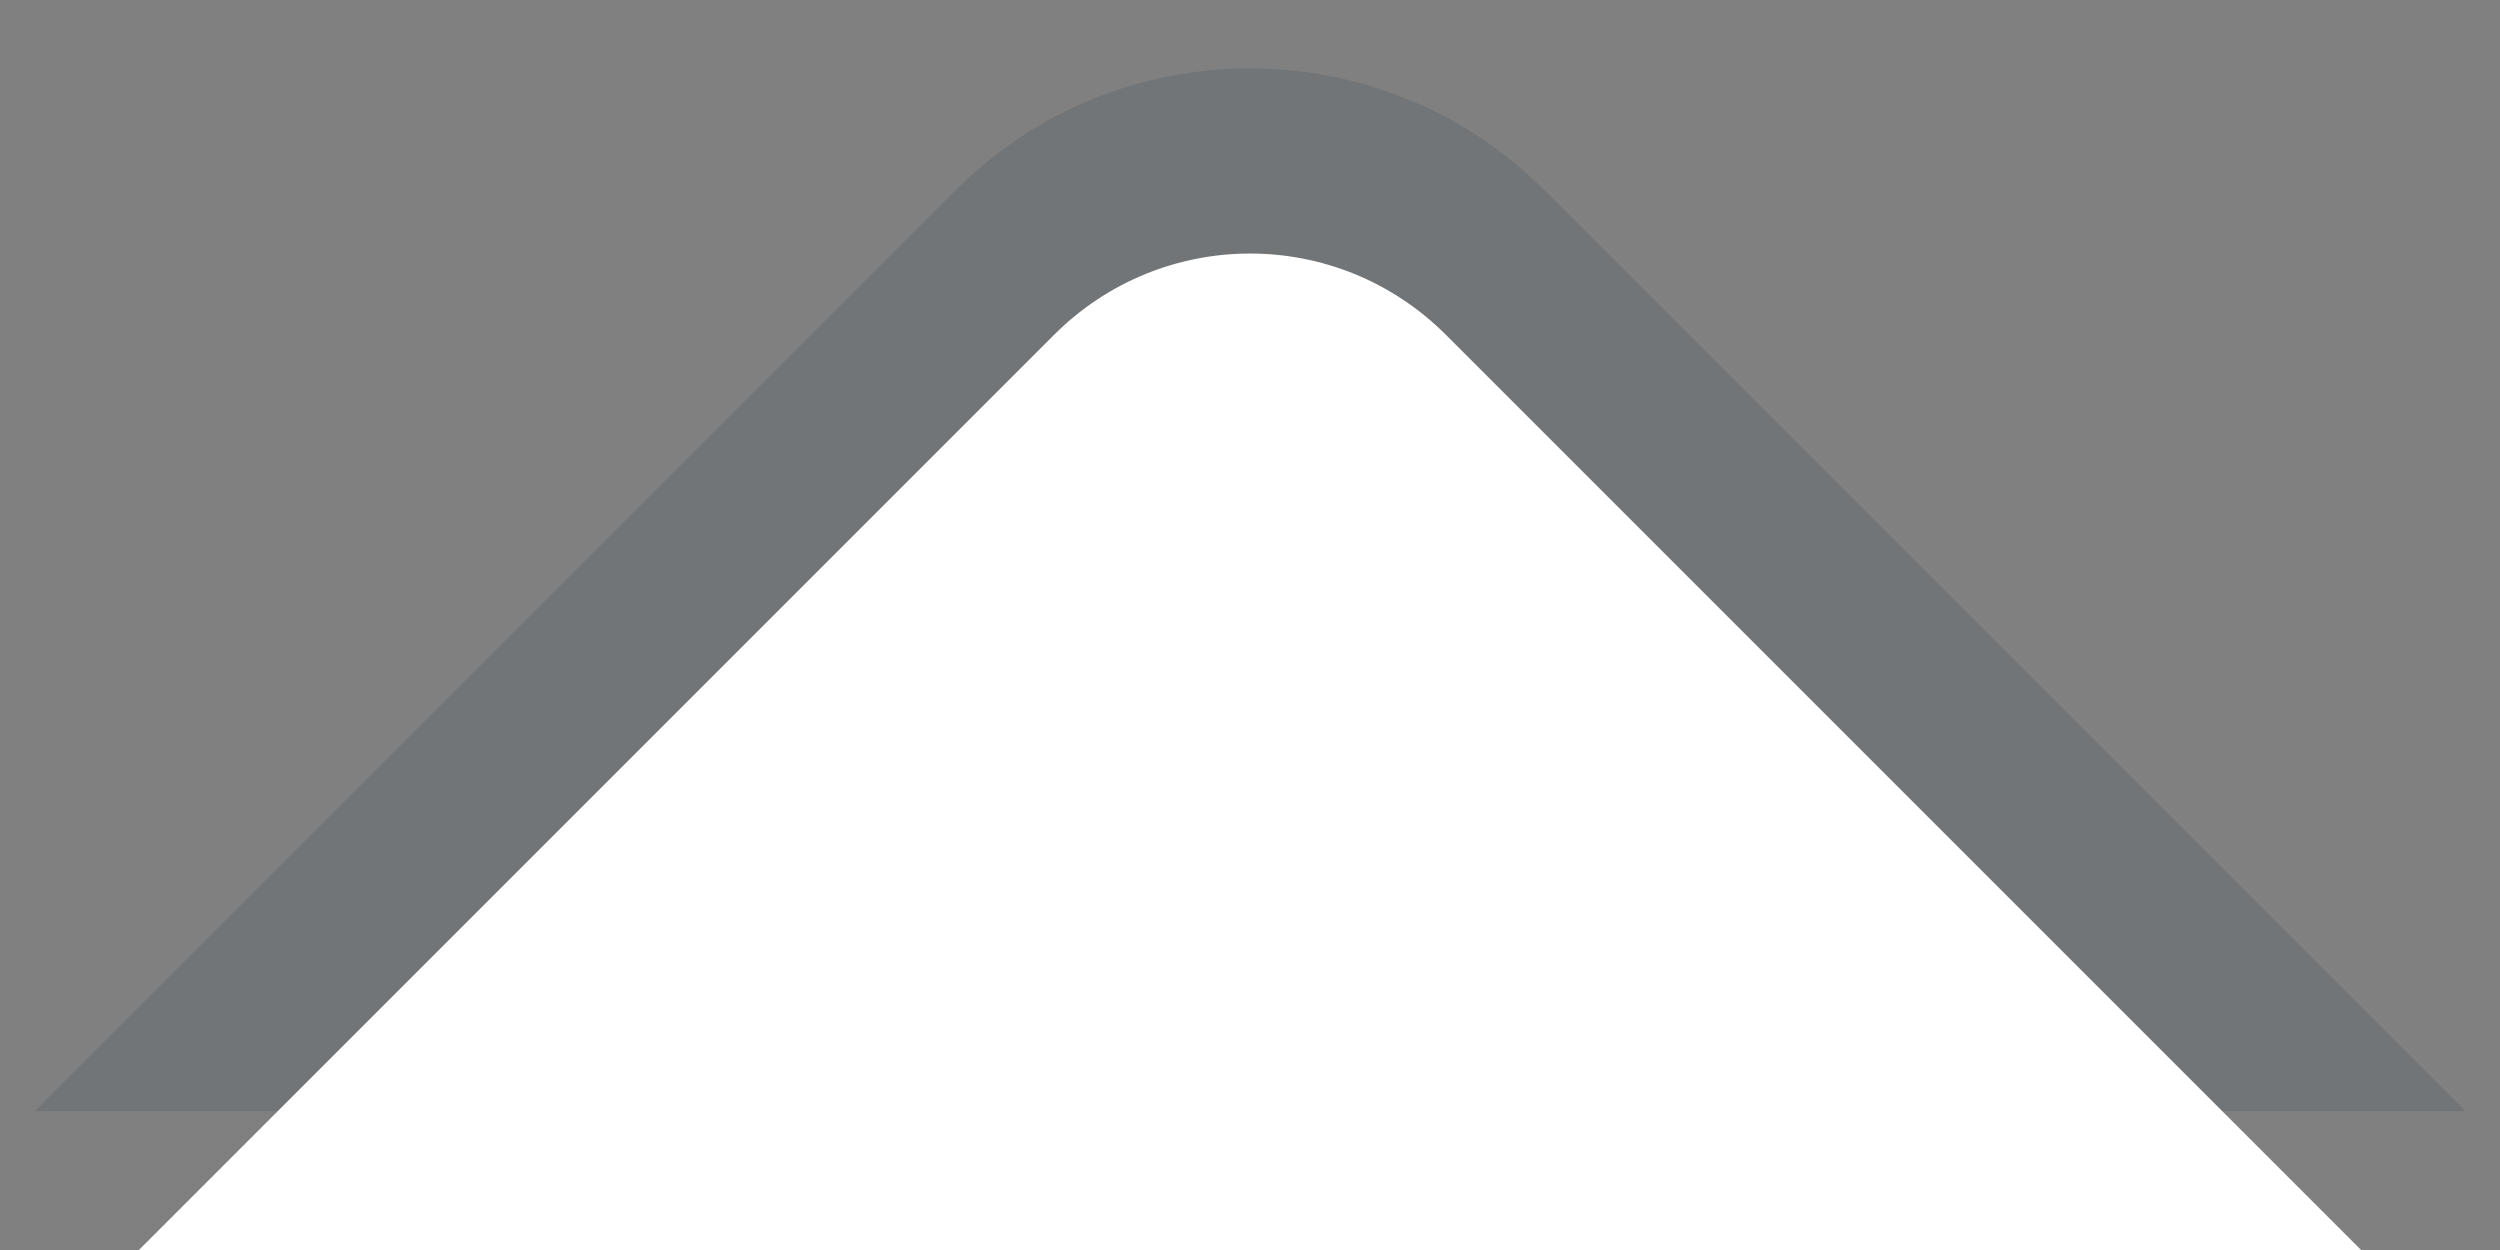
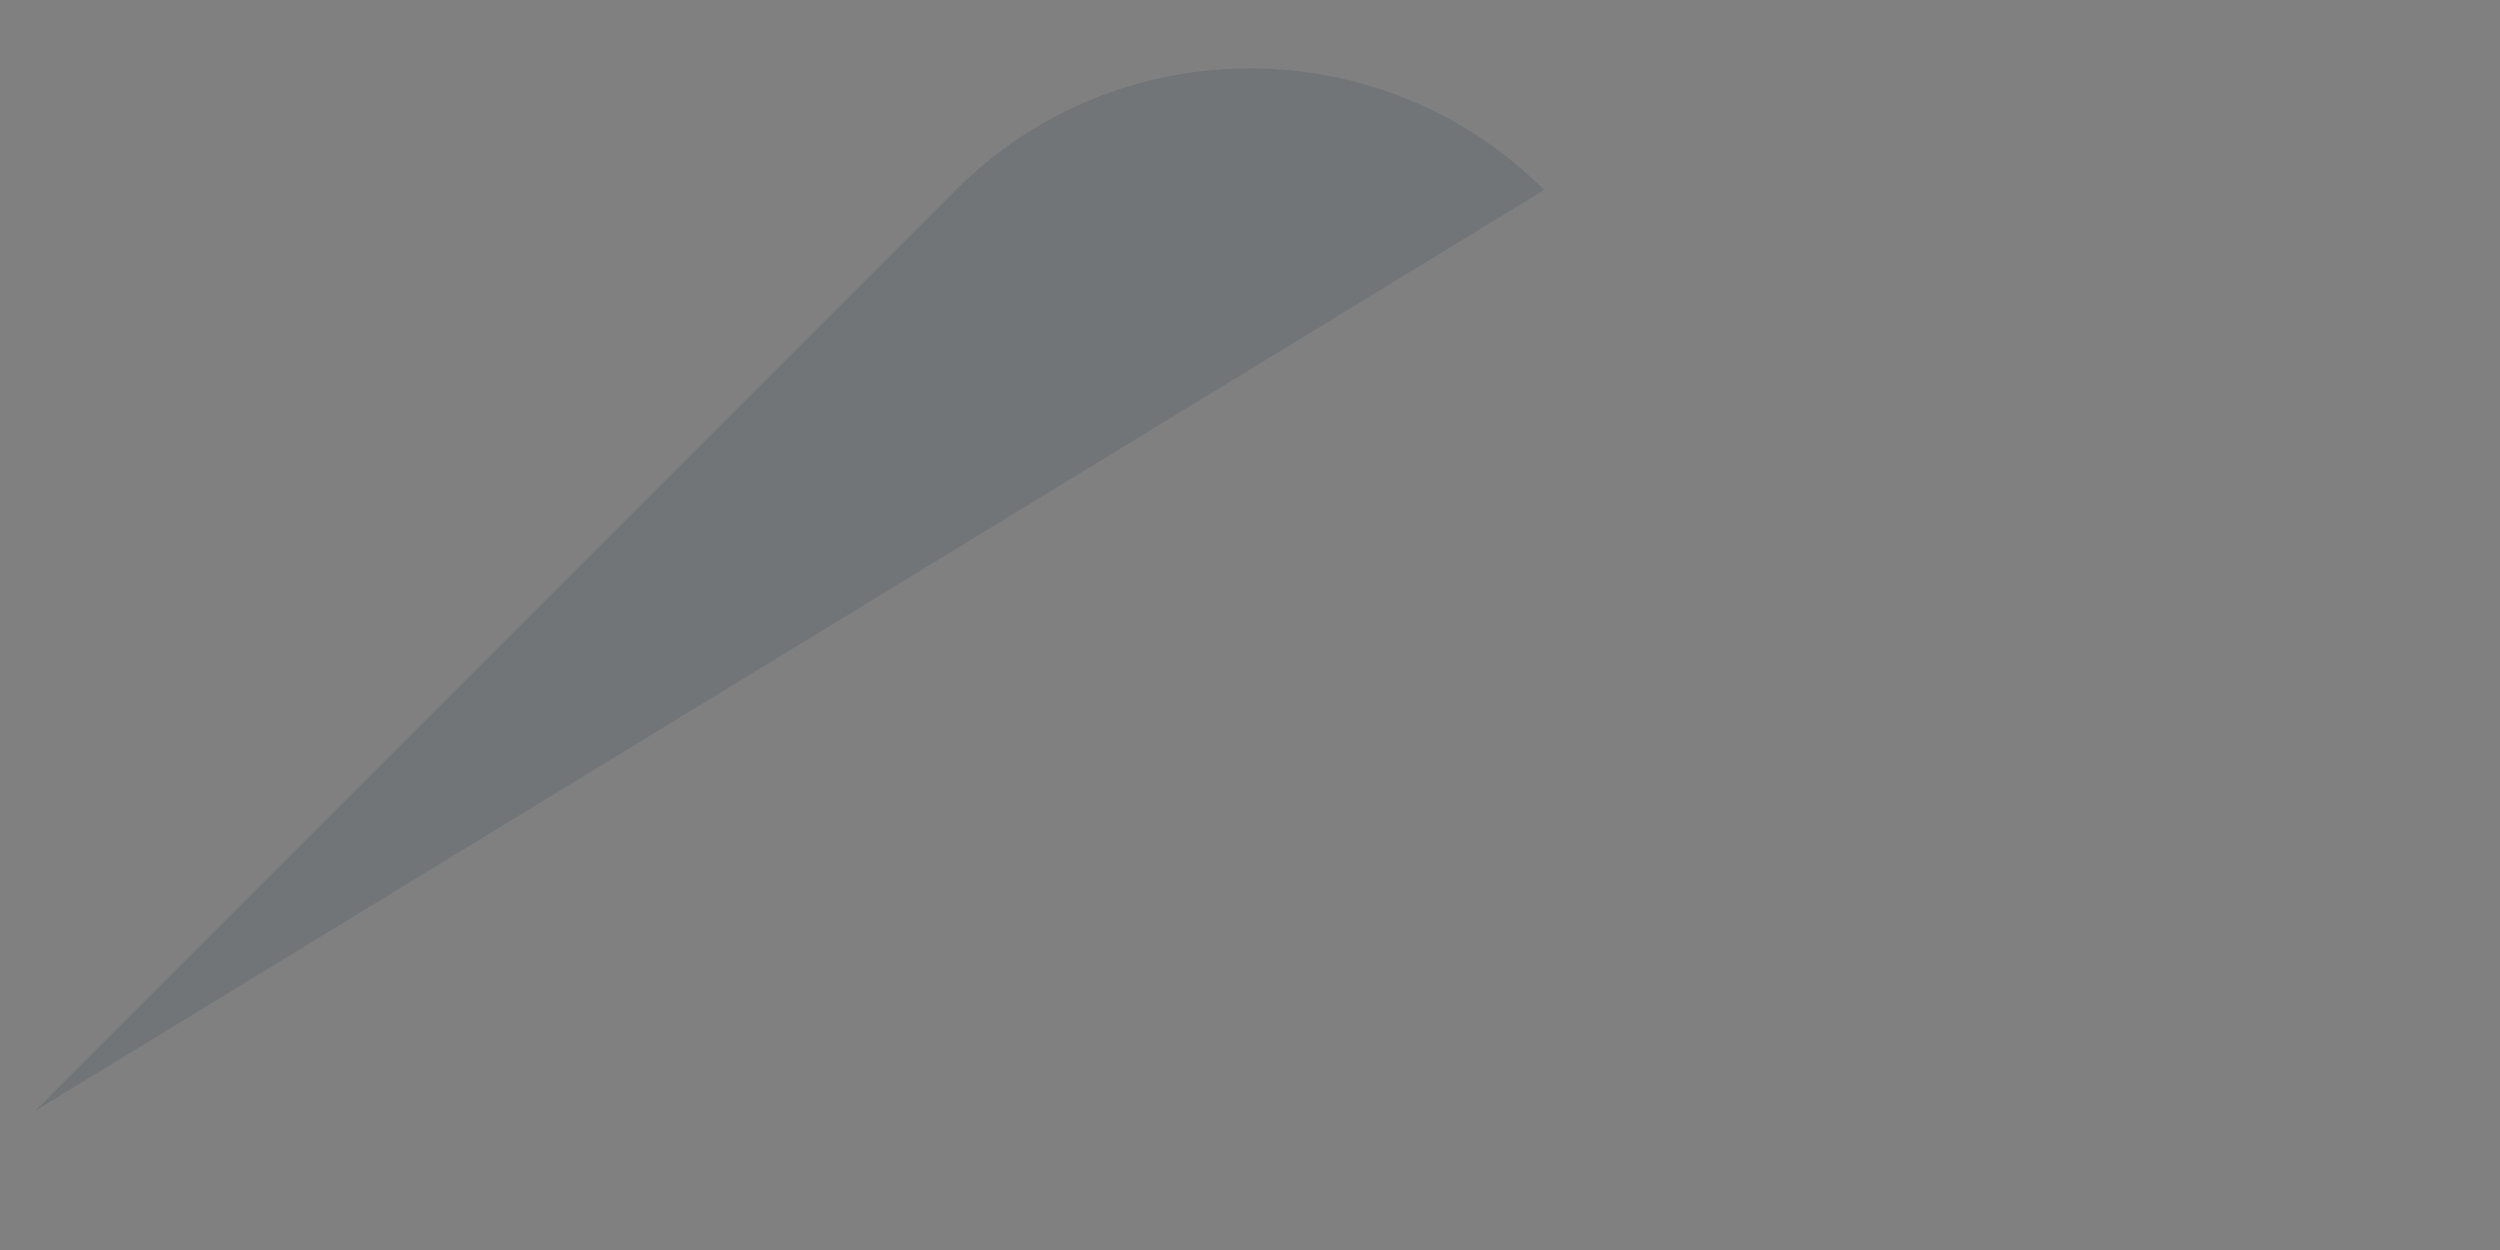
<svg xmlns="http://www.w3.org/2000/svg" xmlns:ns1="http://www.bohemiancoding.com/sketch/ns" width="18px" height="9px" viewBox="0 0 18 9" version="1.1">
  <rect x="0" y="0" width="18" height="9" fill="#808080" stroke="none" />
  <title>dropdown-arrow</title>
  <desc>Created with Sketch.</desc>
  <defs />
  <g id="Final" stroke="none" stroke-width="1" fill="none" fill-rule="evenodd" ns1:type="MSPage">
    <g id="Artboard-Copy-14" ns1:type="MSArtboardGroup" transform="translate(-543, -49)">
      <g id="dropdown-arrow" ns1:type="MSLayerGroup" transform="translate(543, 48)">
-         <path d="M6.882,2.368 C8.052,1.198 9.953,1.203 11.118,2.368 L17.75,9 L0.25,9 L6.882,2.368 Z" id="Rectangle-817-Copy-2" fill-opacity="0.11" fill="#001F33" ns1:type="MSShapeGroup" />
-         <path d="M7.588,3.412 C8.368,2.632 9.628,2.628 10.412,3.412 L17,10 L1,10 L7.588,3.412 Z" id="Rectangle-817" fill="#FFFFFF" ns1:type="MSShapeGroup" />
+         <path d="M6.882,2.368 C8.052,1.198 9.953,1.203 11.118,2.368 L0.25,9 L6.882,2.368 Z" id="Rectangle-817-Copy-2" fill-opacity="0.11" fill="#001F33" ns1:type="MSShapeGroup" />
      </g>
    </g>
  </g>
</svg>